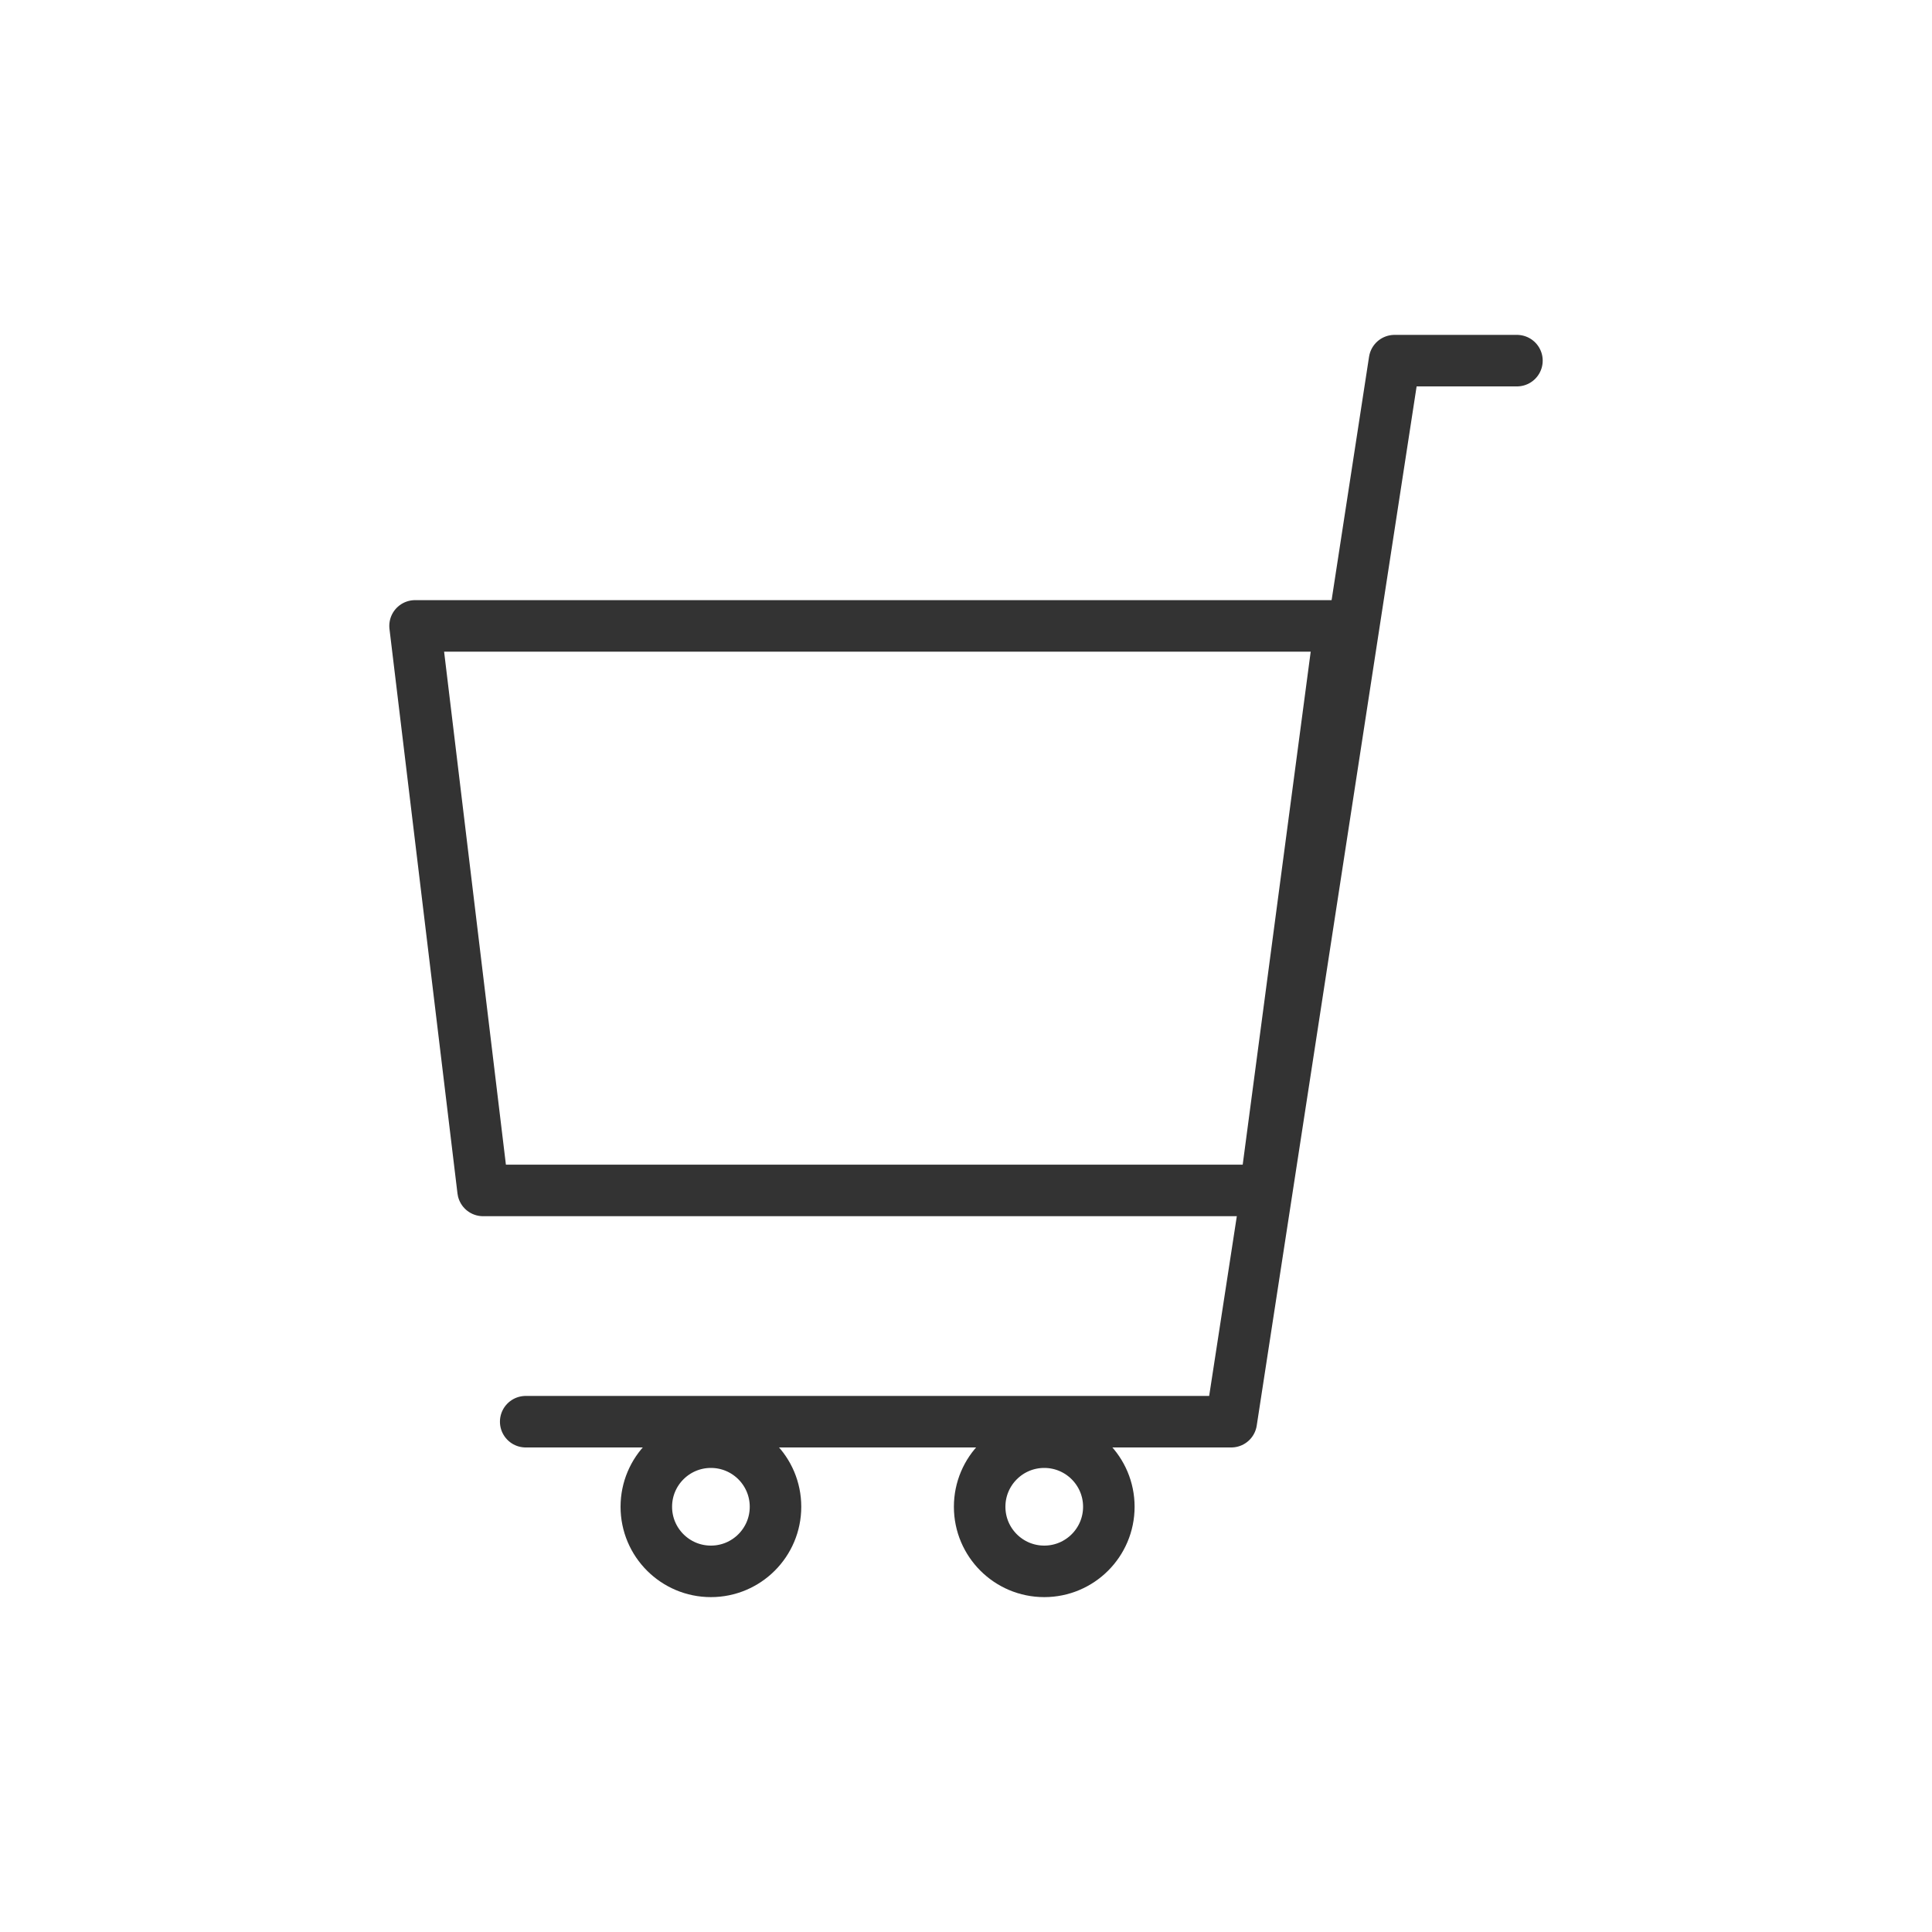
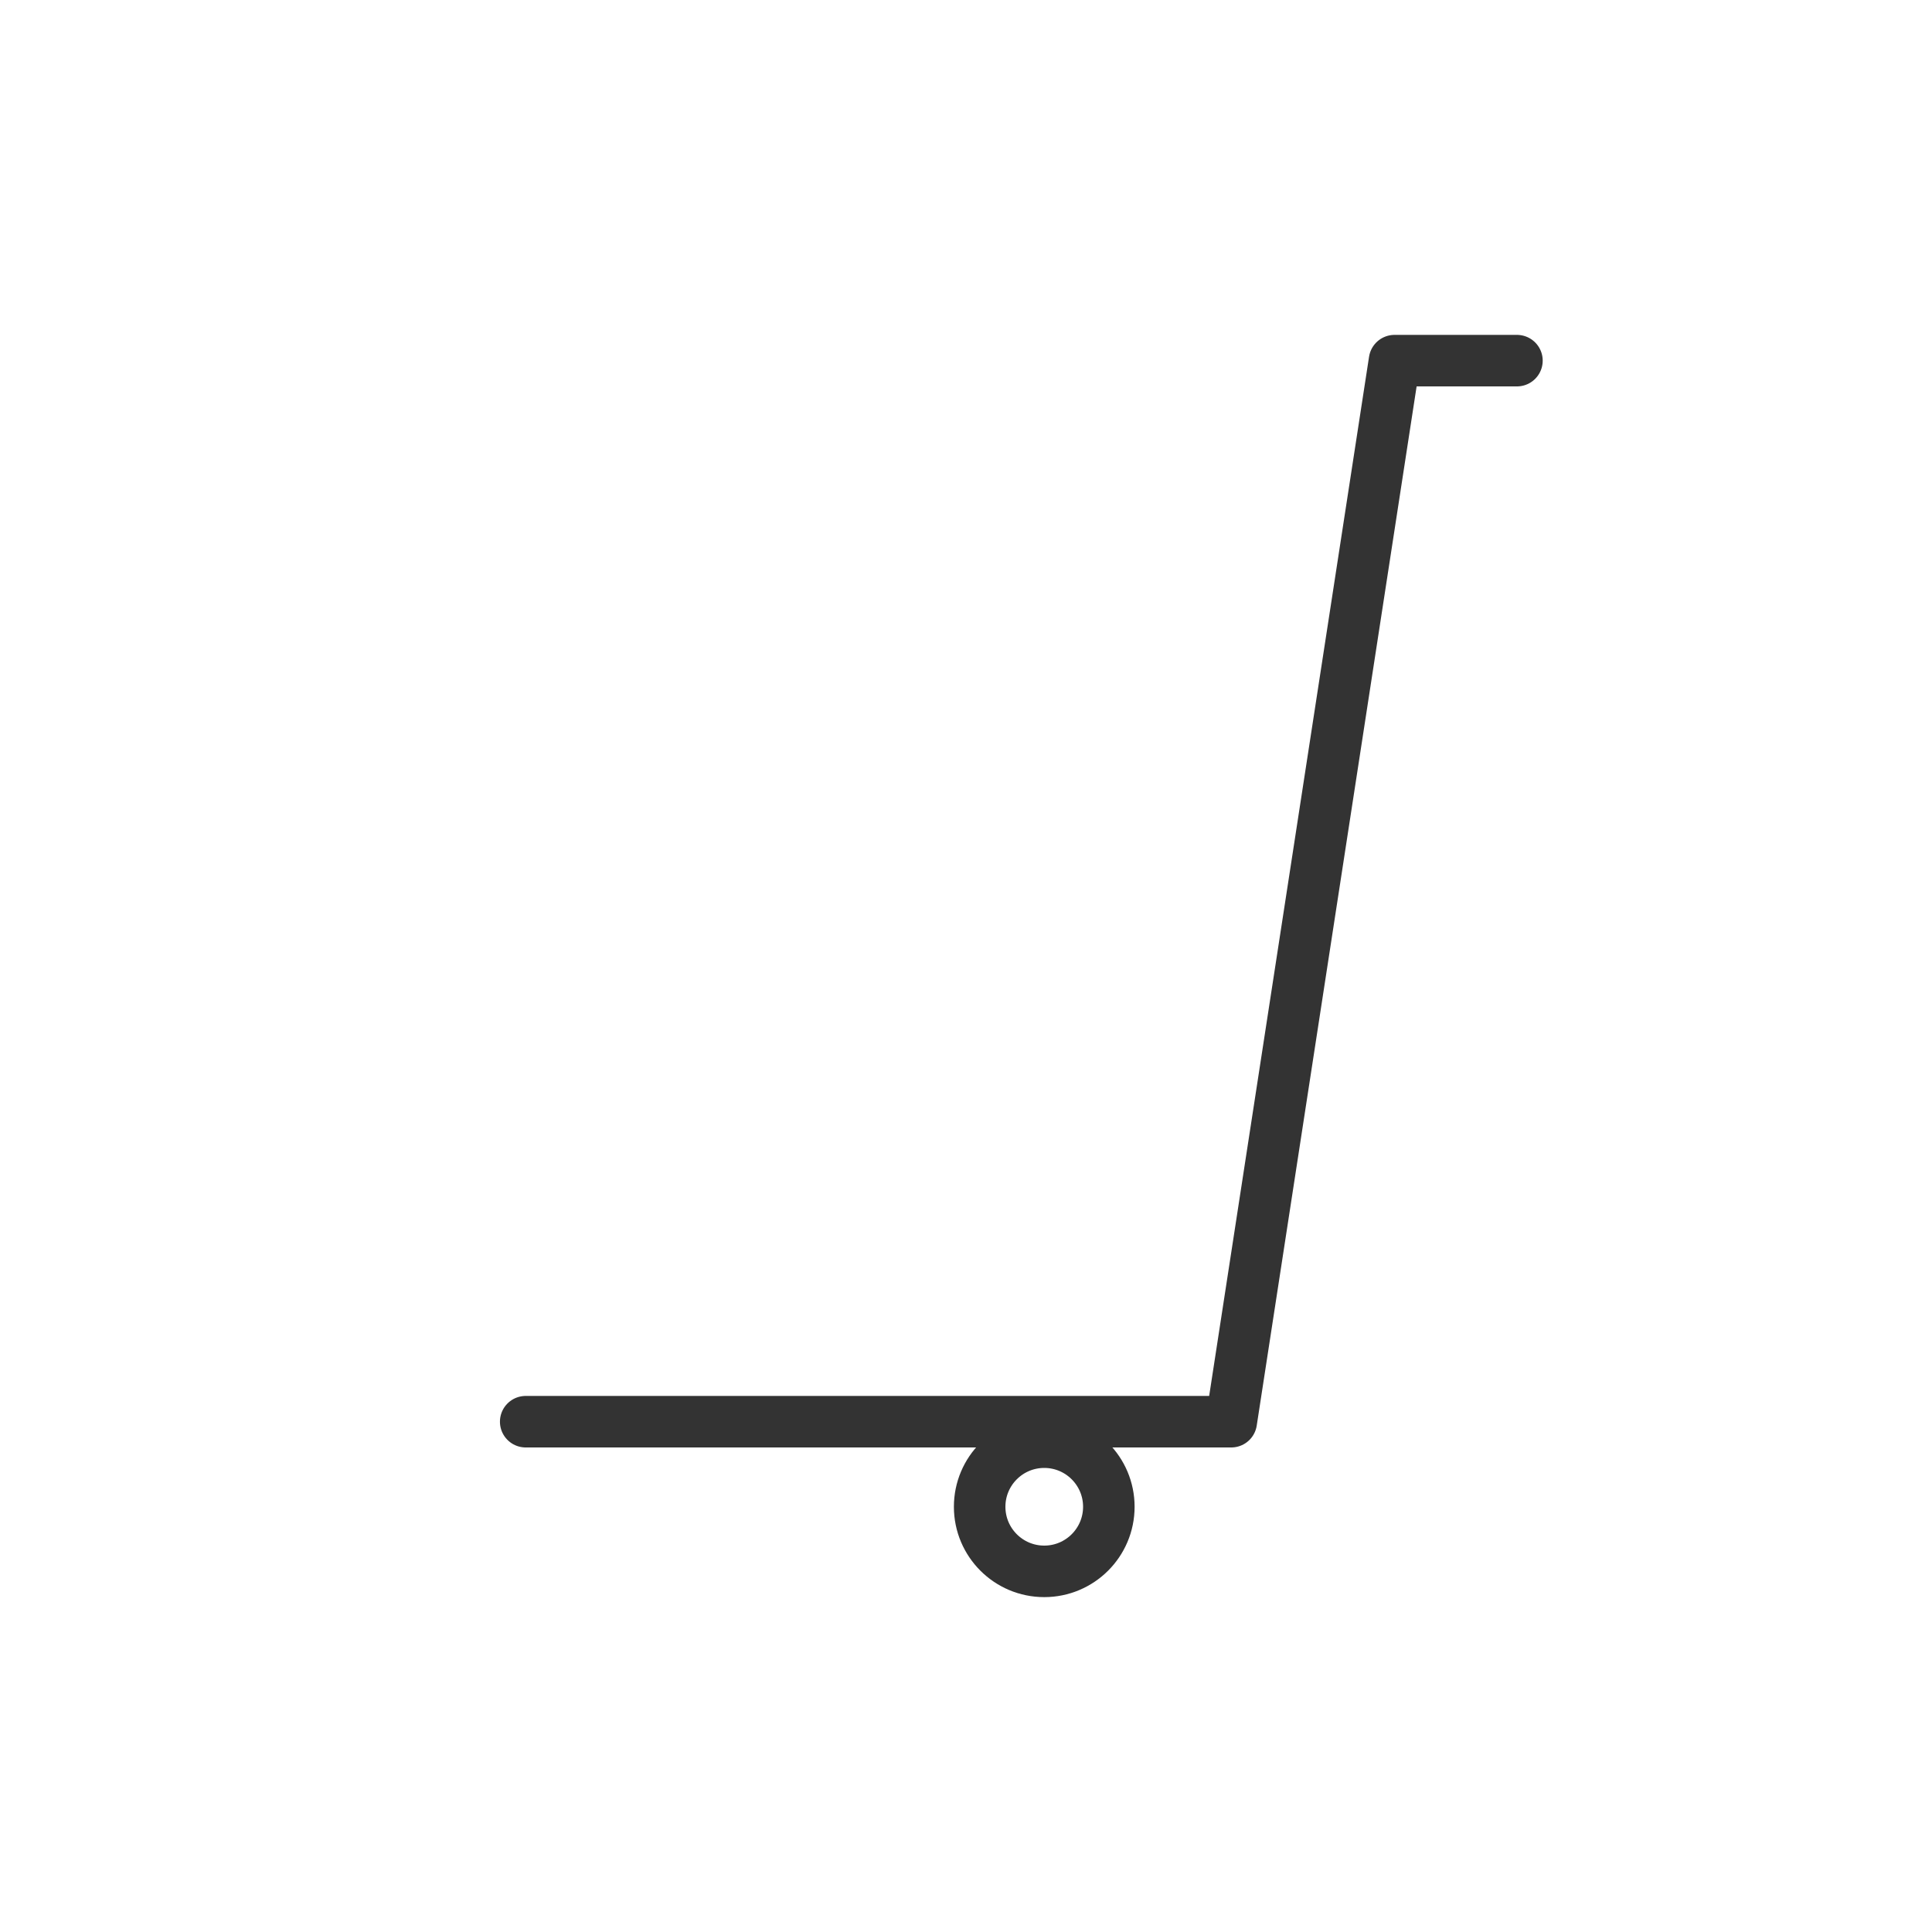
<svg xmlns="http://www.w3.org/2000/svg" version="1.1" id="レイヤー_1" x="0px" y="0px" width="300px" height="300px" viewBox="0 0 300 300" style="enable-background:new 0 0 300 300;" xml:space="preserve">
  <style type="text/css">
	.st0{fill:none;stroke:#333333;stroke-width:8;stroke-linecap:round;stroke-linejoin:round;stroke-miterlimit:10;}
</style>
  <g>
-     <polygon class="st0" points="196.47,184.85 75.01,184.85 64.45,97.19 208.09,97.19  " />
    <polyline class="st0" points="81.63,220.76 191.19,220.76 216.54,56 235.55,56  " />
-     <circle class="st0" cx="110.39" cy="233.97" r="10.03" />
    <circle class="st0" cx="162.15" cy="233.97" r="10.03" />
  </g>
</svg>